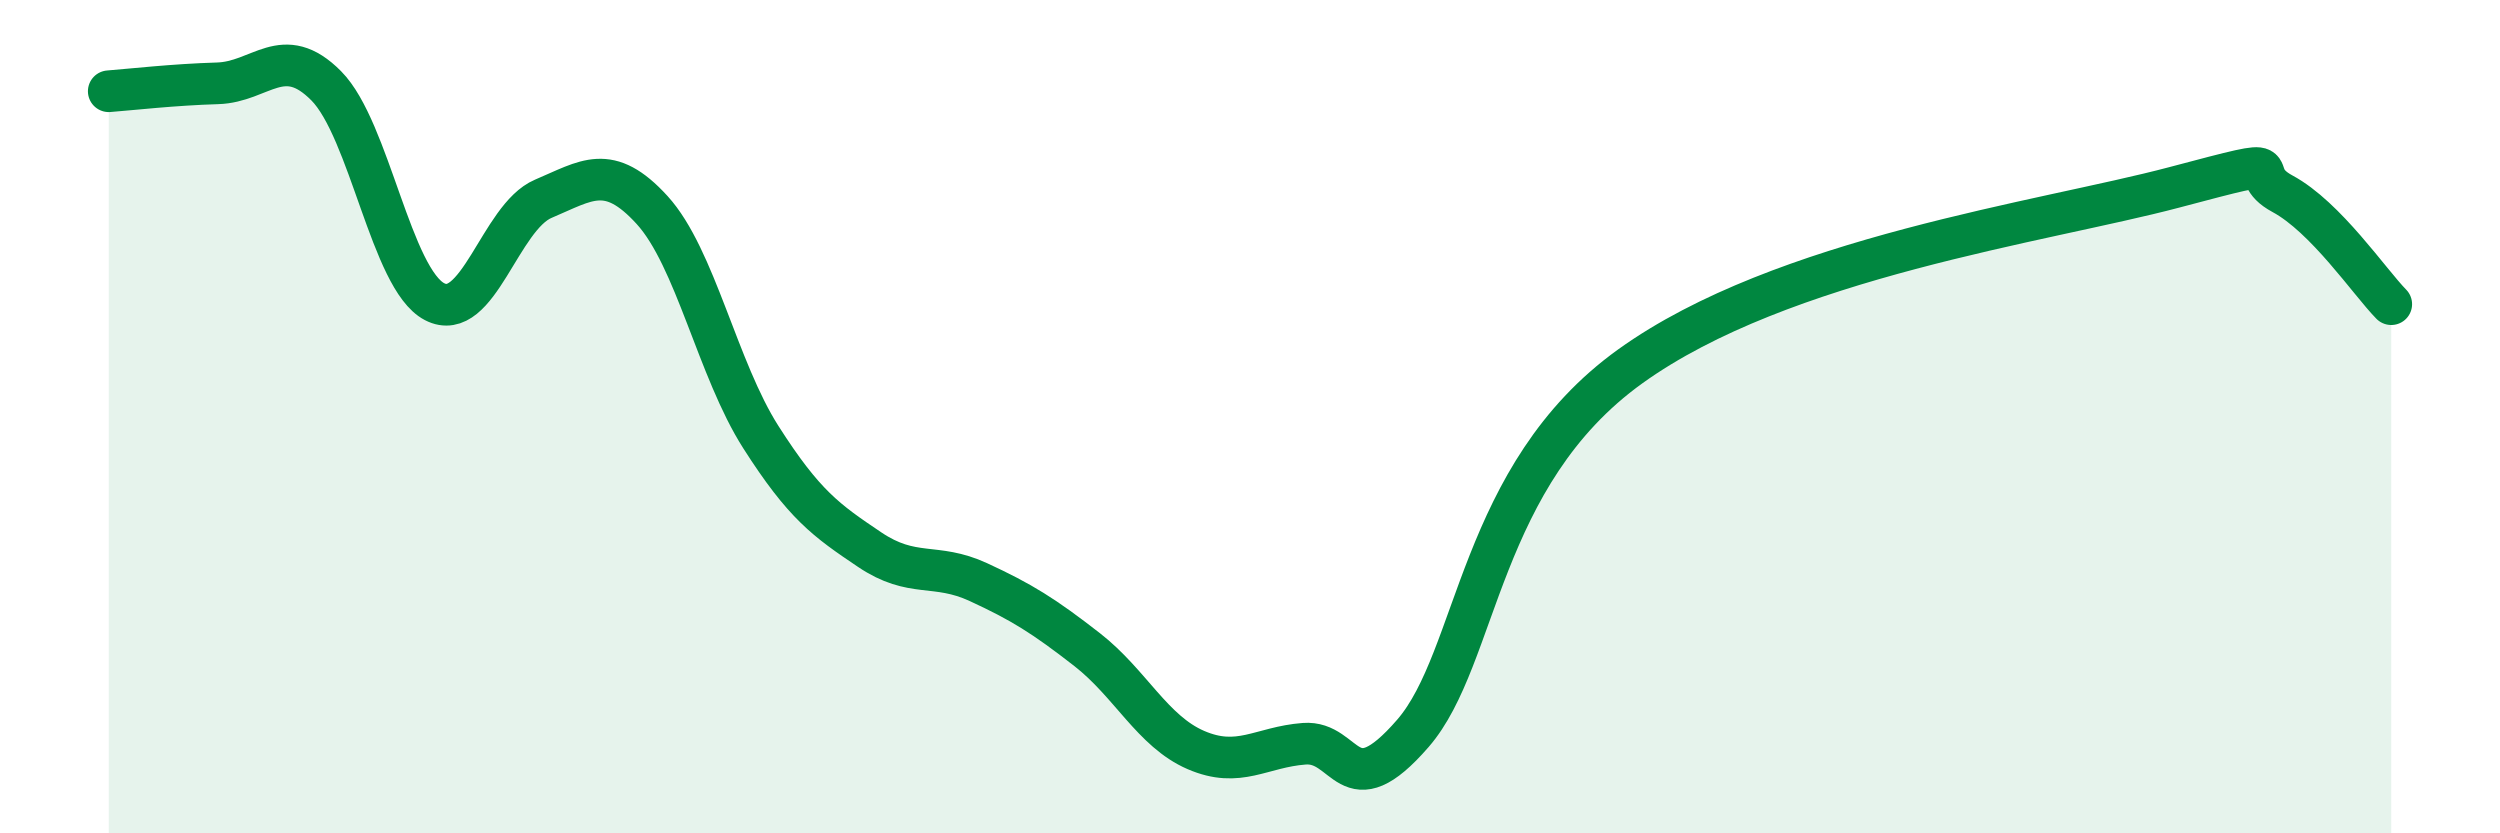
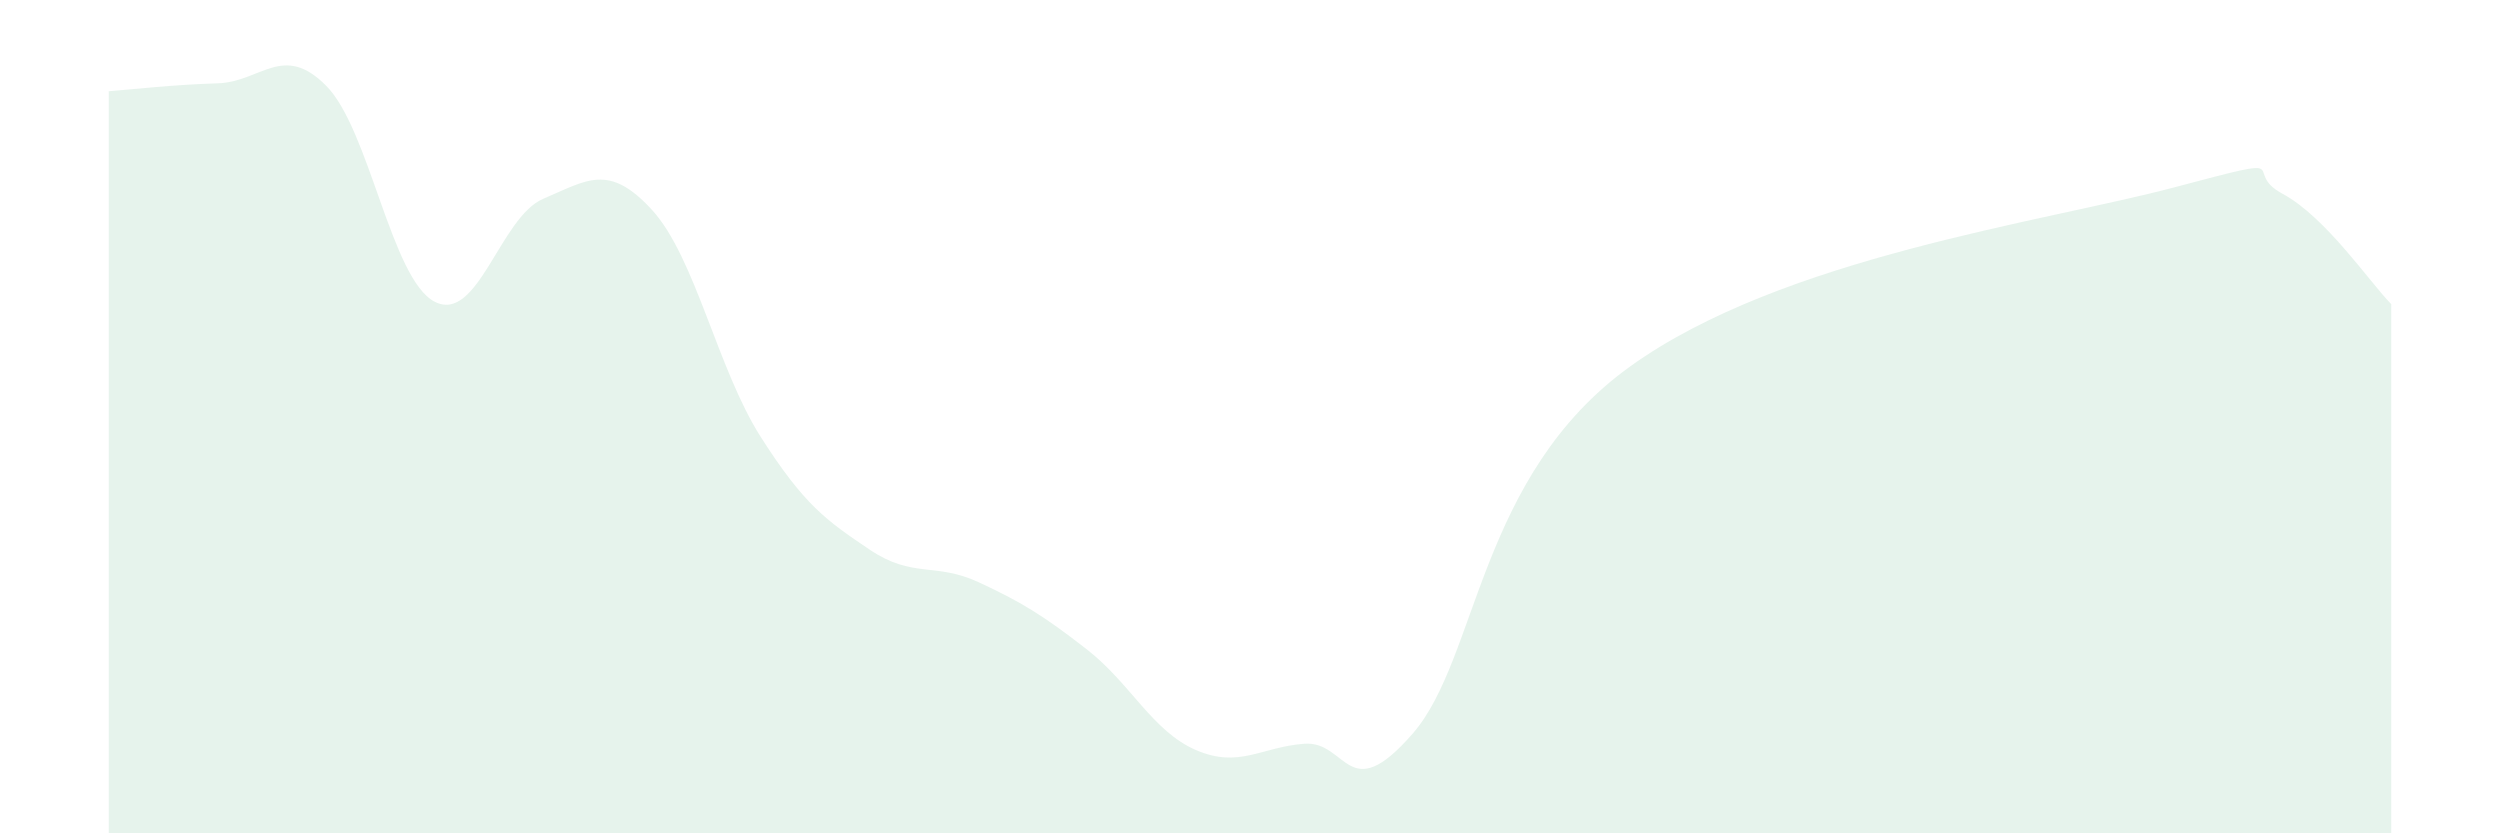
<svg xmlns="http://www.w3.org/2000/svg" width="60" height="20" viewBox="0 0 60 20">
  <path d="M 2.61,2.19 C 3.13,2.15 4.18,2.03 5.22,2 C 6.26,1.97 6.79,1.01 7.83,2.06 C 8.87,3.11 9.39,6.7 10.43,7.24 C 11.47,7.78 12,5.21 13.04,4.77 C 14.08,4.33 14.61,3.9 15.65,5.04 C 16.69,6.18 17.22,8.86 18.26,10.49 C 19.3,12.12 19.83,12.49 20.87,13.19 C 21.91,13.89 22.44,13.49 23.48,13.97 C 24.52,14.45 25.05,14.78 26.09,15.59 C 27.13,16.4 27.66,17.55 28.7,18 C 29.74,18.45 30.26,17.93 31.3,17.85 C 32.34,17.77 32.34,19.41 33.91,17.6 C 35.48,15.79 35.48,11.41 39.13,8.79 C 42.78,6.17 49.04,5.33 52.17,4.5 C 55.3,3.67 53.74,4.09 54.78,4.65 C 55.82,5.21 56.87,6.77 57.39,7.3L57.39 20L2.61 20Z" fill="#008740" opacity="0.1" stroke-linecap="round" stroke-linejoin="round" />
-   <path d="M 2.61,2.19 C 3.13,2.15 4.18,2.03 5.22,2 C 6.26,1.97 6.79,1.01 7.83,2.06 C 8.87,3.11 9.39,6.7 10.43,7.24 C 11.47,7.78 12,5.21 13.04,4.77 C 14.08,4.33 14.61,3.9 15.65,5.04 C 16.69,6.18 17.22,8.86 18.26,10.49 C 19.3,12.12 19.83,12.49 20.87,13.19 C 21.91,13.89 22.44,13.49 23.48,13.97 C 24.52,14.45 25.05,14.78 26.09,15.59 C 27.13,16.4 27.66,17.55 28.7,18 C 29.74,18.45 30.26,17.93 31.3,17.85 C 32.34,17.77 32.34,19.41 33.91,17.6 C 35.48,15.79 35.48,11.41 39.13,8.79 C 42.78,6.17 49.04,5.33 52.17,4.5 C 55.3,3.67 53.74,4.09 54.78,4.65 C 55.82,5.21 56.87,6.77 57.39,7.3" stroke="#008740" stroke-width="1" fill="none" stroke-linecap="round" stroke-linejoin="round" />
</svg>